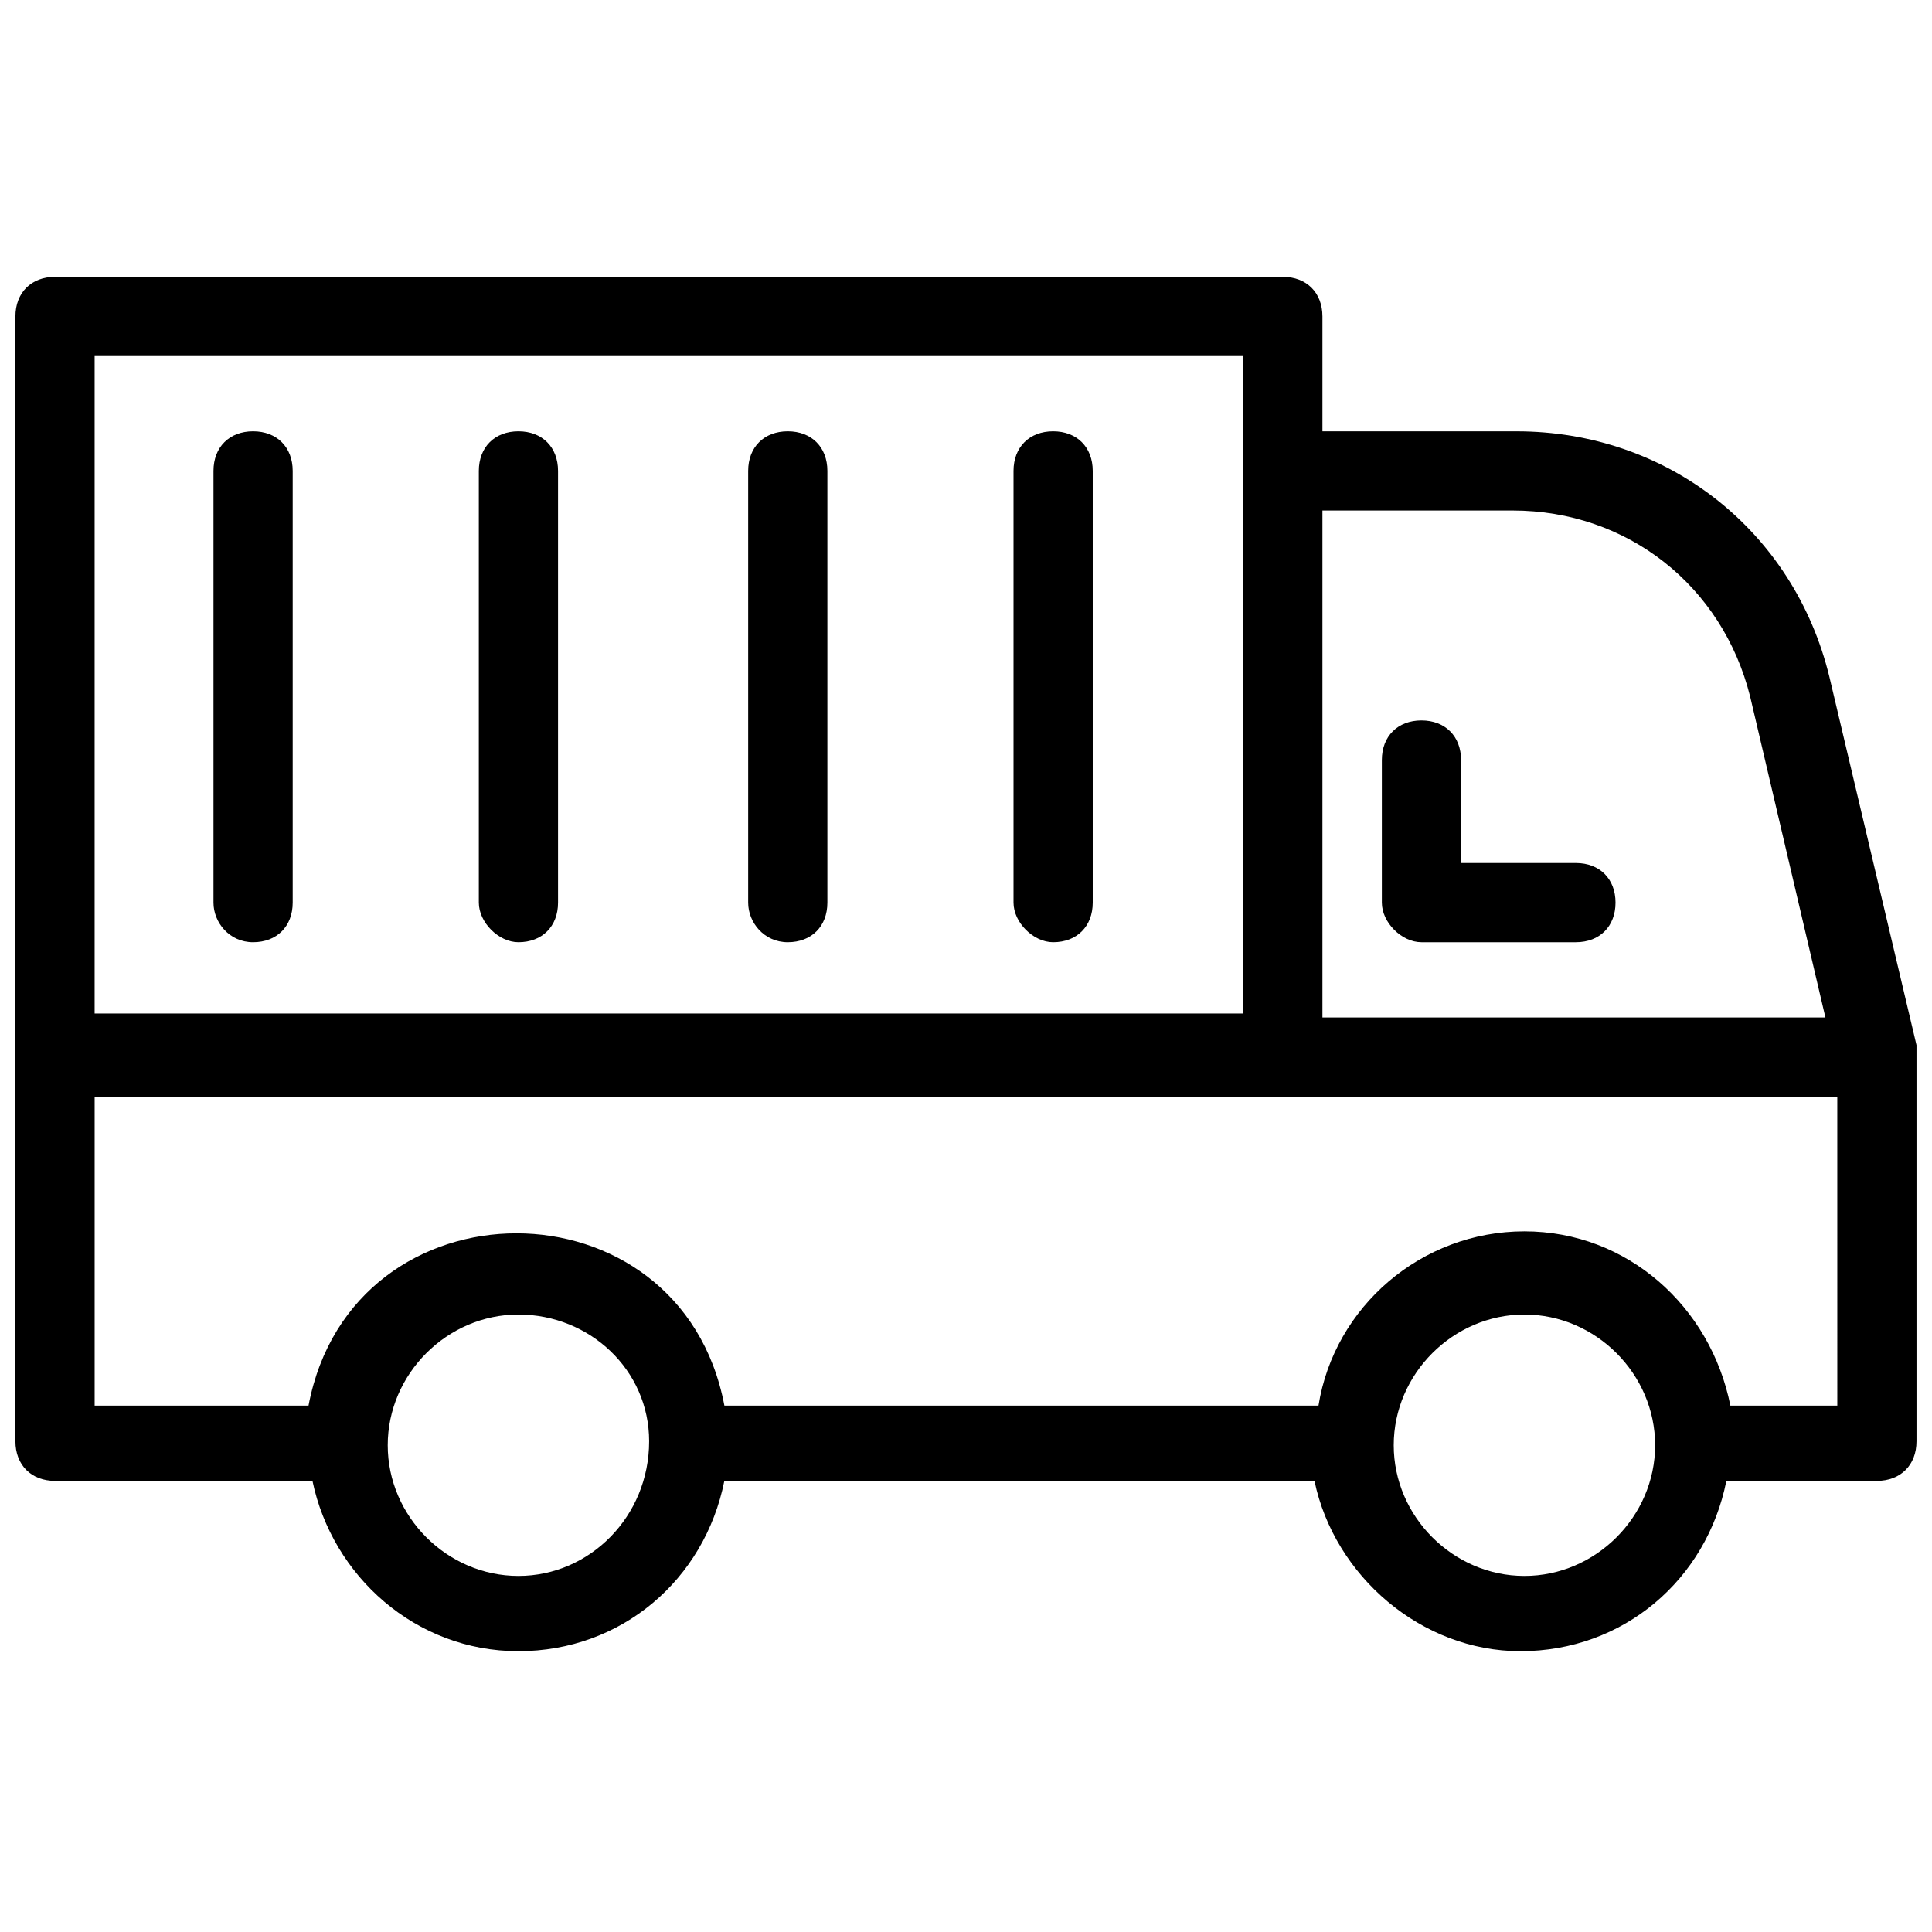
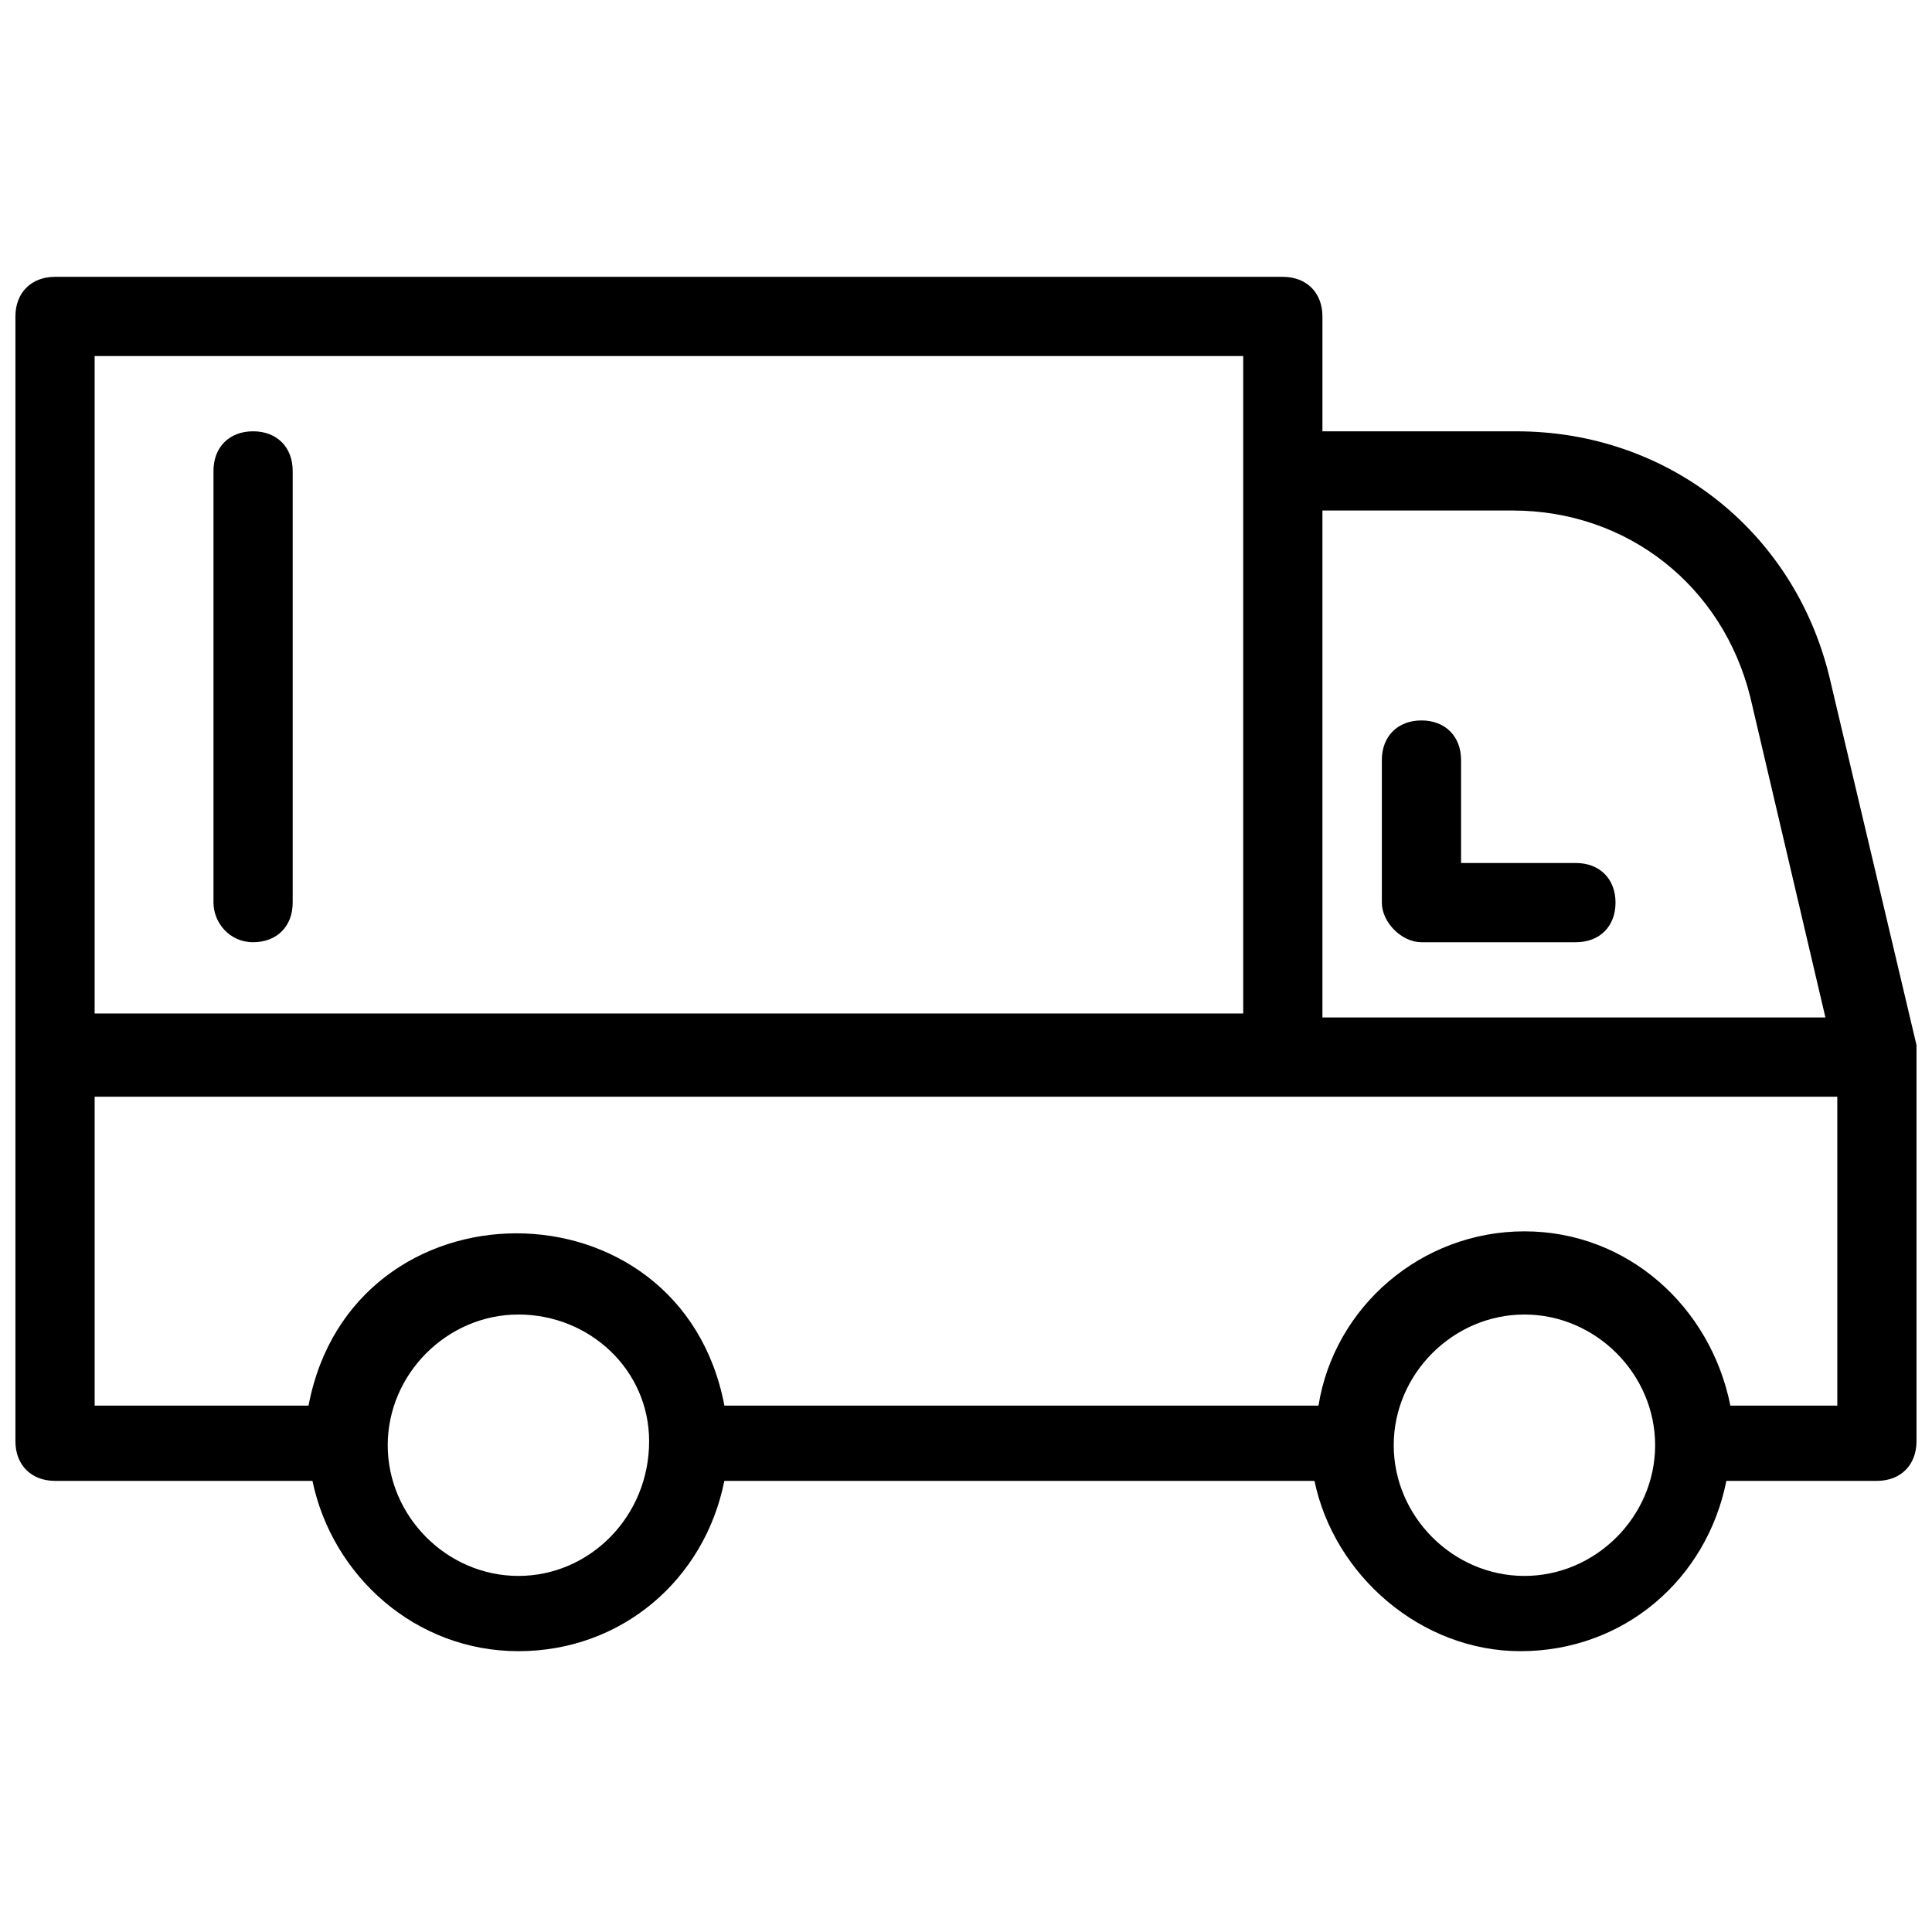
<svg xmlns="http://www.w3.org/2000/svg" width="800px" height="800px" version="1.1" viewBox="144 144 512 512">
  <defs>
    <clipPath id="a">
      <path d="m148.09 217h503.81v365h-503.81z" />
    </clipPath>
  </defs>
  <g clip-path="url(#a)">
    <path d="m651.9 420.99-23.09-97.613c-9.445-38.836-43.035-65.074-82.918-65.074l-51.434-0.004v-30.438c0-6.297-4.199-10.496-10.496-10.496h-325.38c-6.297 0-10.496 4.199-10.496 10.496v298.09c0 6.297 4.199 10.496 10.496 10.496h68.223c5.246 25.191 27.289 45.133 54.578 45.133s49.332-18.895 54.578-45.133h156.39c5.246 25.191 28.34 45.133 54.578 45.133 27.289 0 49.332-18.895 54.578-45.133h39.891c6.297 0 10.496-4.199 10.496-10.496v-104.96zm-107.06-141.7c30.438 0 55.629 19.941 62.977 49.332l19.941 85.02h-133.3v-134.35zm-71.371-40.934v174.23h-304.39v-174.23zm-192.08 323.28c-18.895 0-34.637-15.742-34.637-34.637s15.742-34.637 34.637-34.637c18.891 0 34.637 14.695 34.637 33.586 0 19.945-15.746 35.688-34.637 35.688zm266.6 0c-18.895 0-34.637-15.742-34.637-34.637s15.742-34.637 34.637-34.637c18.895 0 34.637 15.742 34.637 34.637s-15.742 34.637-34.637 34.637zm82.918-45.133h-28.34c-5.246-26.238-27.289-46.184-54.578-46.184-27.289 0-50.383 19.941-54.578 46.184h-157.44c-11.547-60.879-98.664-60.879-110.21 0h-56.68v-81.867h461.82z" />
  </g>
  <path d="m520.7 393.7h40.934c6.297 0 10.496-4.199 10.496-10.496s-4.199-10.496-10.496-10.496h-30.438v-27.289c0-6.297-4.199-10.496-10.496-10.496s-10.496 4.199-10.496 10.496v37.785c0 5.25 5.246 10.496 10.496 10.496z" />
-   <path d="m423.09 393.7c6.297 0 10.496-4.199 10.496-10.496v-114.41c0-6.297-4.199-10.496-10.496-10.496s-10.496 4.199-10.496 10.496v114.41c0 5.25 5.246 10.496 10.496 10.496z" />
-   <path d="m352.77 393.7c6.297 0 10.496-4.199 10.496-10.496v-114.41c0-6.297-4.199-10.496-10.496-10.496s-10.496 4.199-10.496 10.496v114.41c0 5.25 4.199 10.496 10.496 10.496z" />
-   <path d="m281.39 393.7c6.297 0 10.496-4.199 10.496-10.496v-114.41c0-6.297-4.199-10.496-10.496-10.496s-10.496 4.199-10.496 10.496v114.41c0 5.25 5.246 10.496 10.496 10.496z" />
  <path d="m211.07 393.7c6.297 0 10.496-4.199 10.496-10.496v-114.41c0-6.297-4.199-10.496-10.496-10.496-6.297 0-10.496 4.199-10.496 10.496v114.41c0 5.25 4.199 10.496 10.496 10.496z" />
</svg>